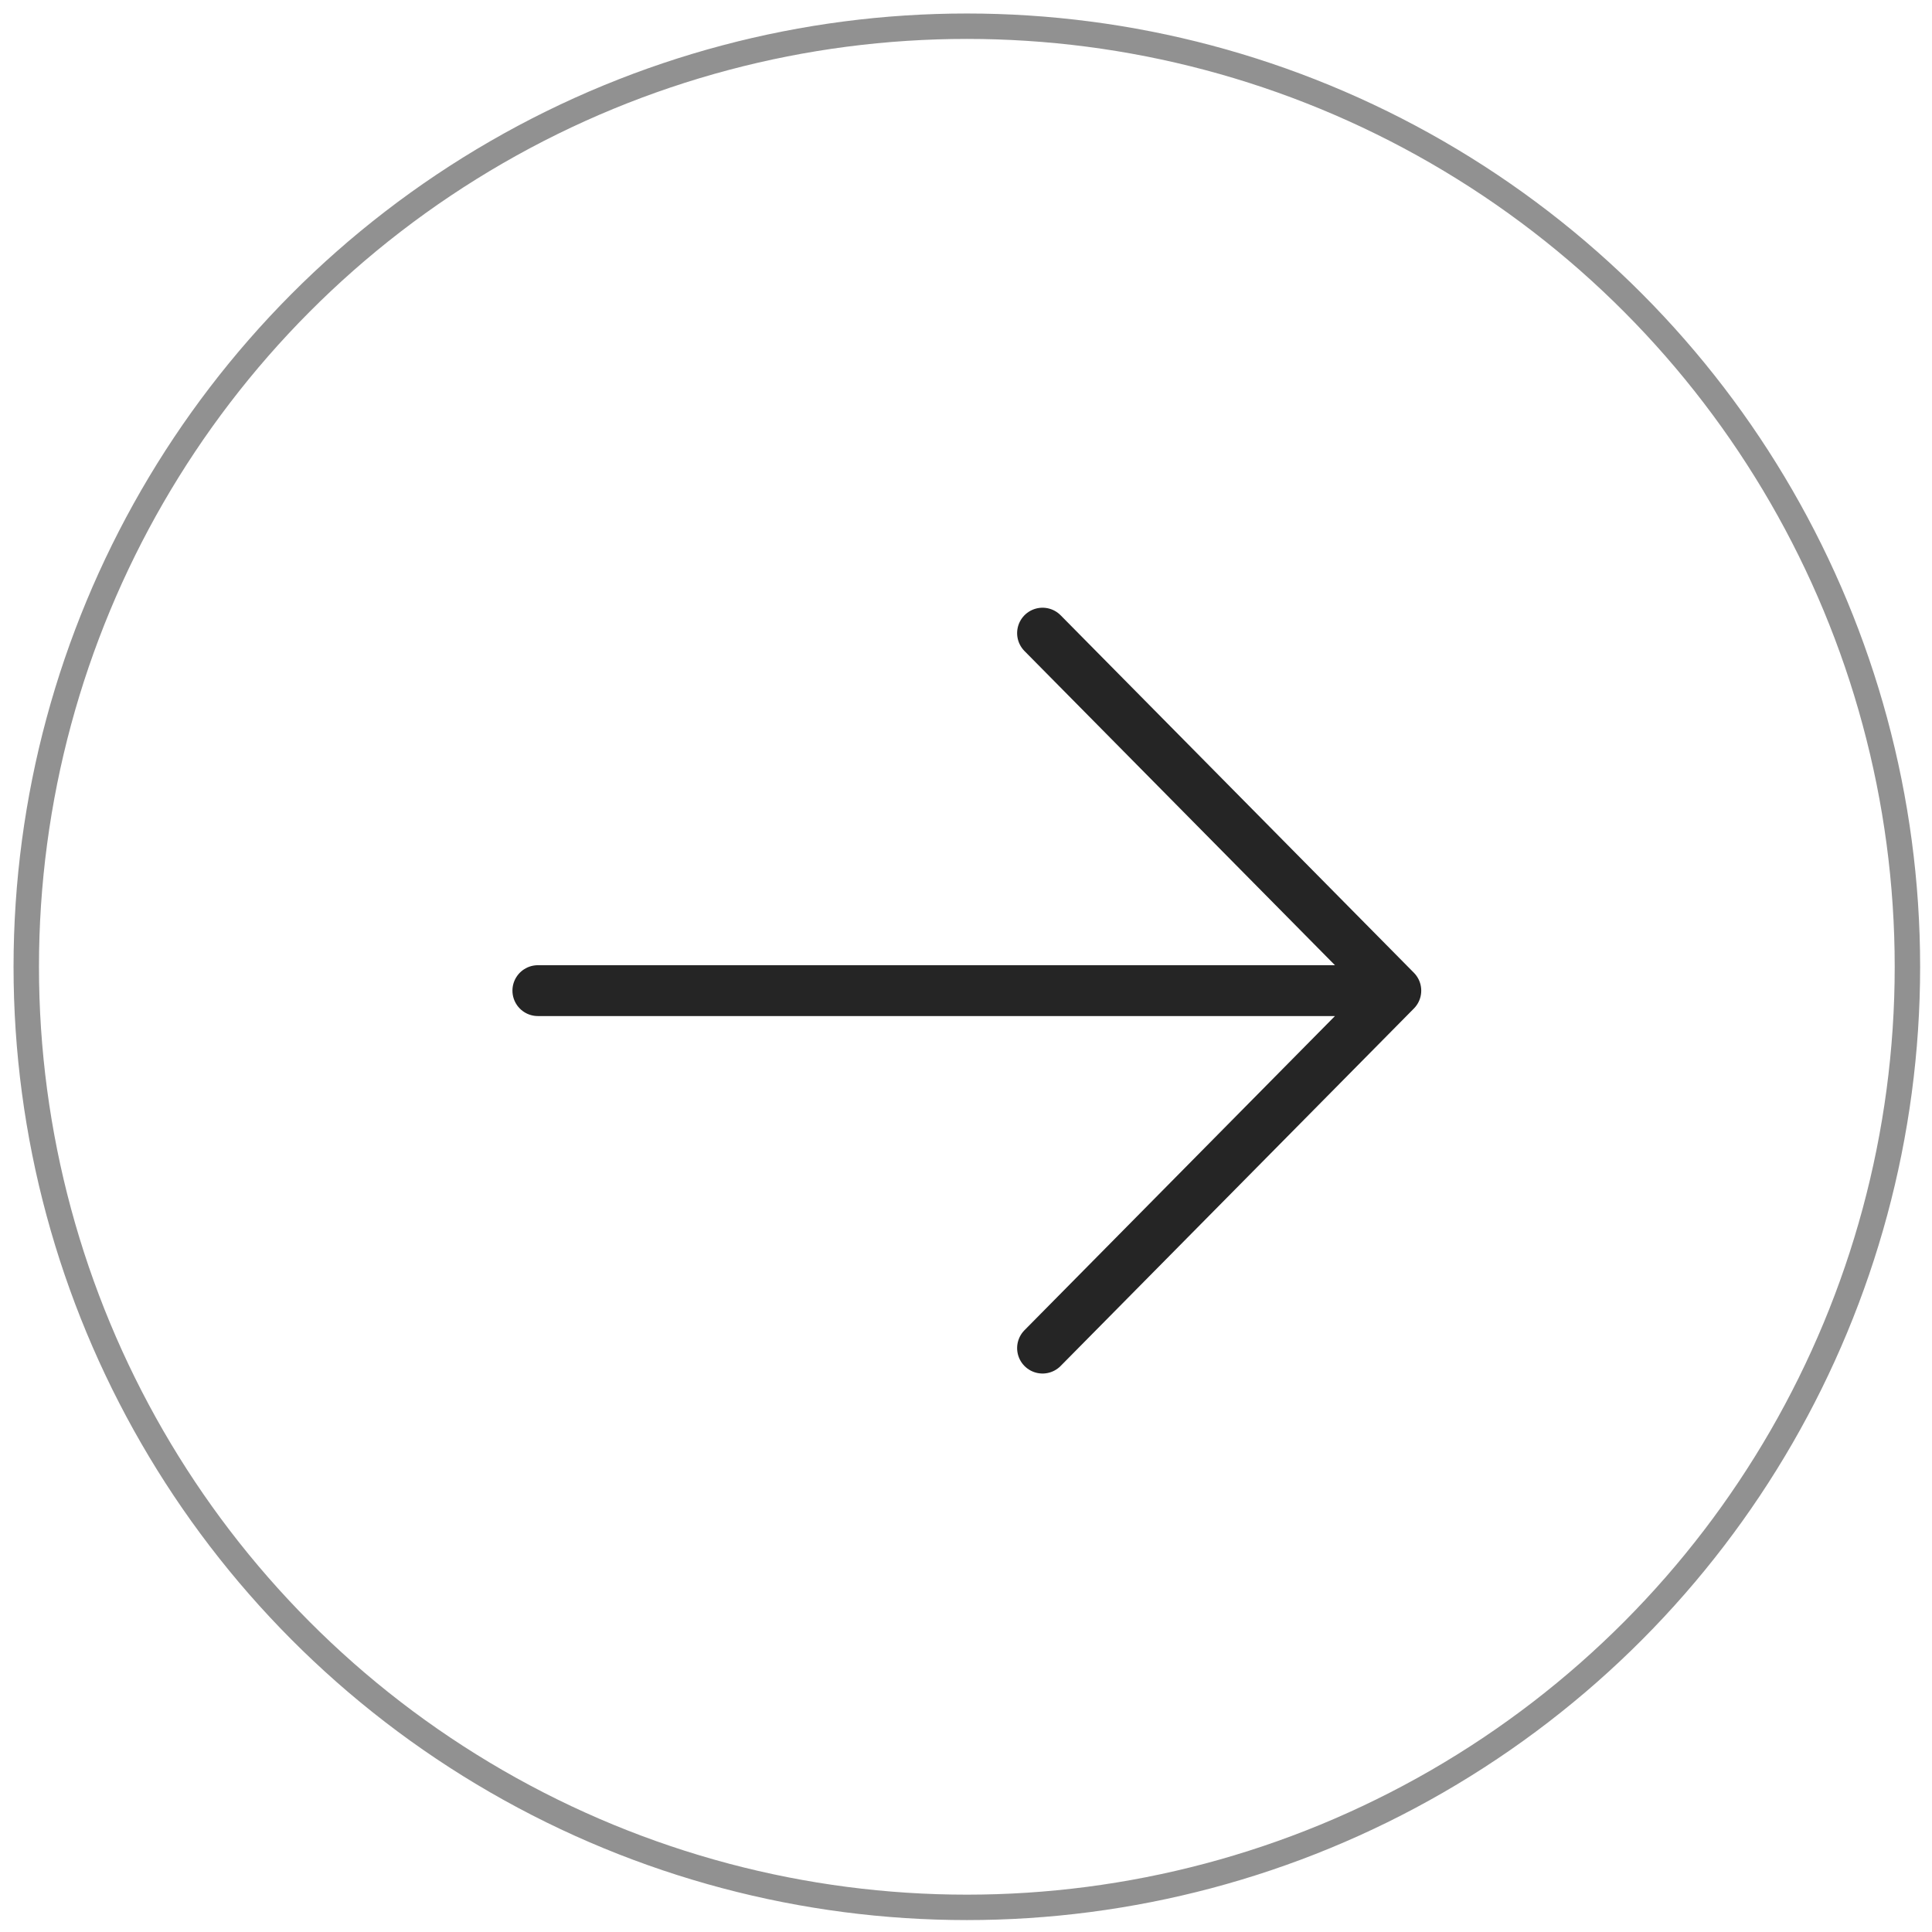
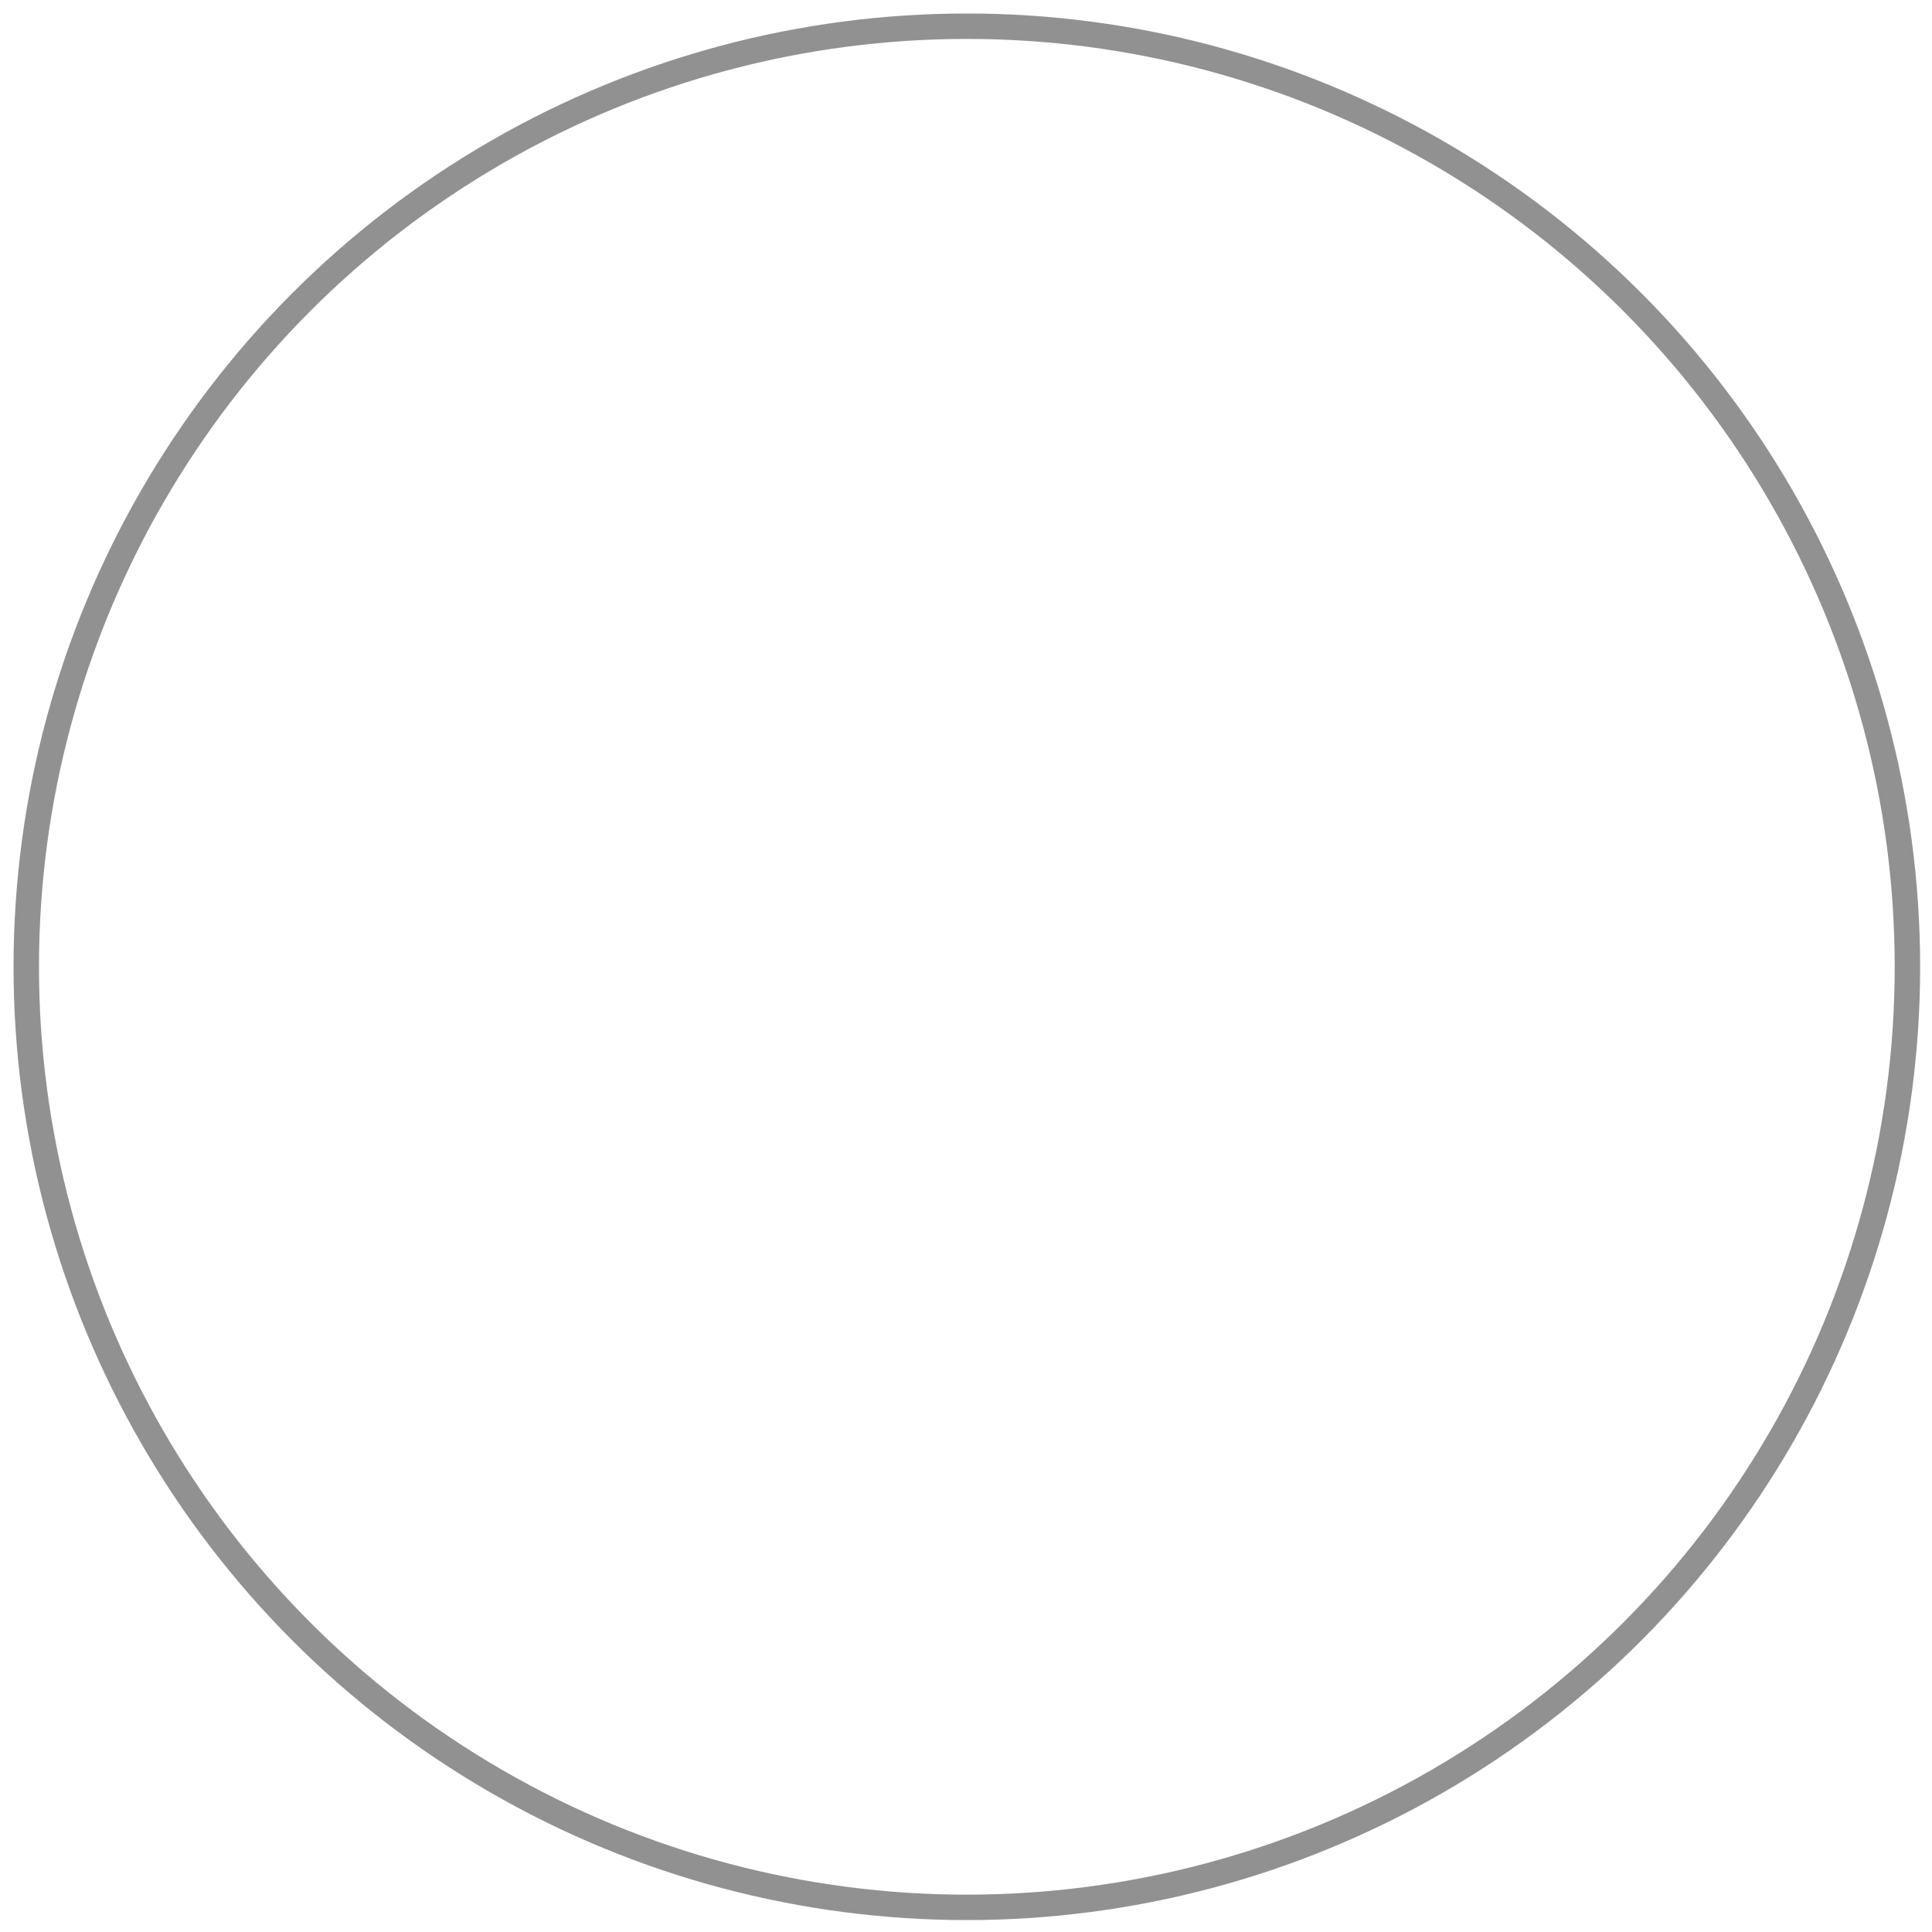
<svg xmlns="http://www.w3.org/2000/svg" width="76" height="76" viewBox="0 0 76 76" fill="none">
  <circle cx="38.033" cy="38.031" r="37" stroke="#252525" stroke-opacity="0.5" />
-   <path d="M54.908 38.969L41.011 24.906M54.908 38.969L41.011 53.031M54.908 38.969H21.158" stroke="#252525" stroke-width="2" stroke-linecap="round" stroke-linejoin="round" />
</svg>